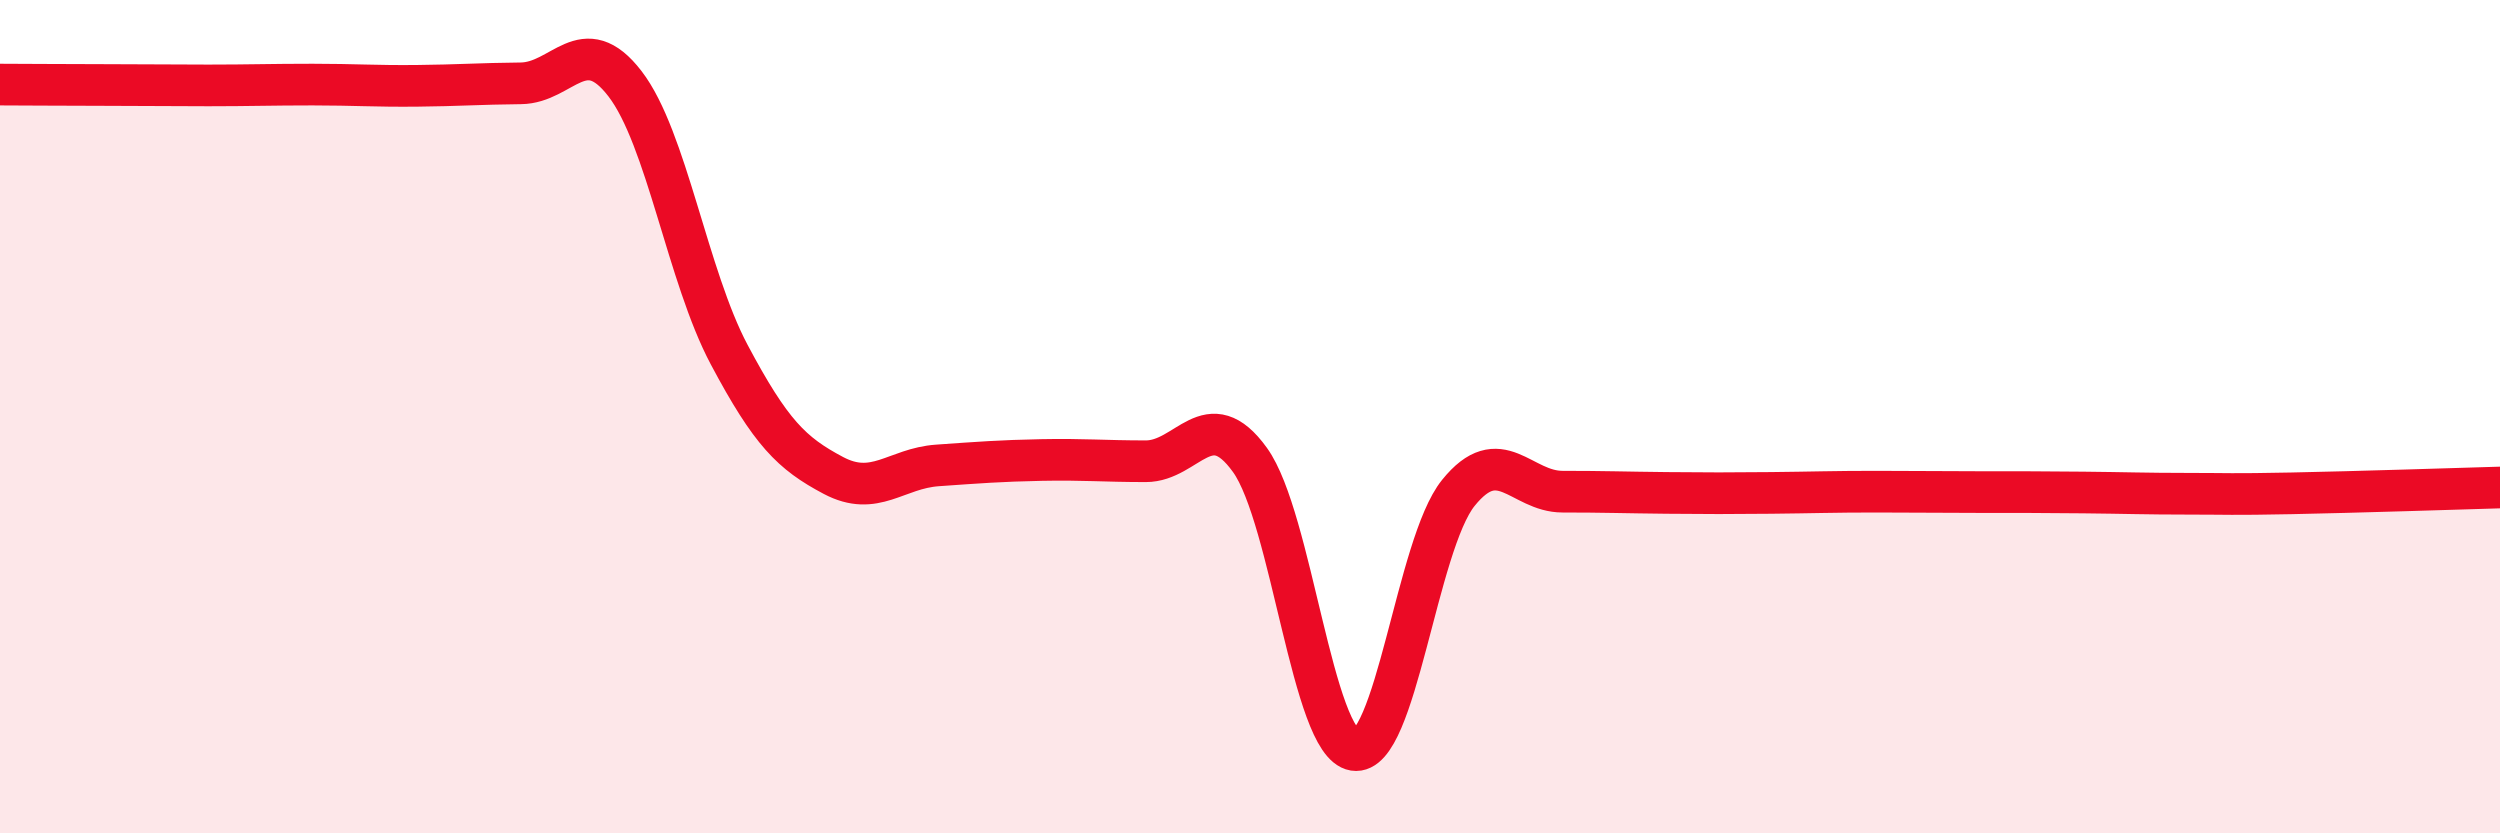
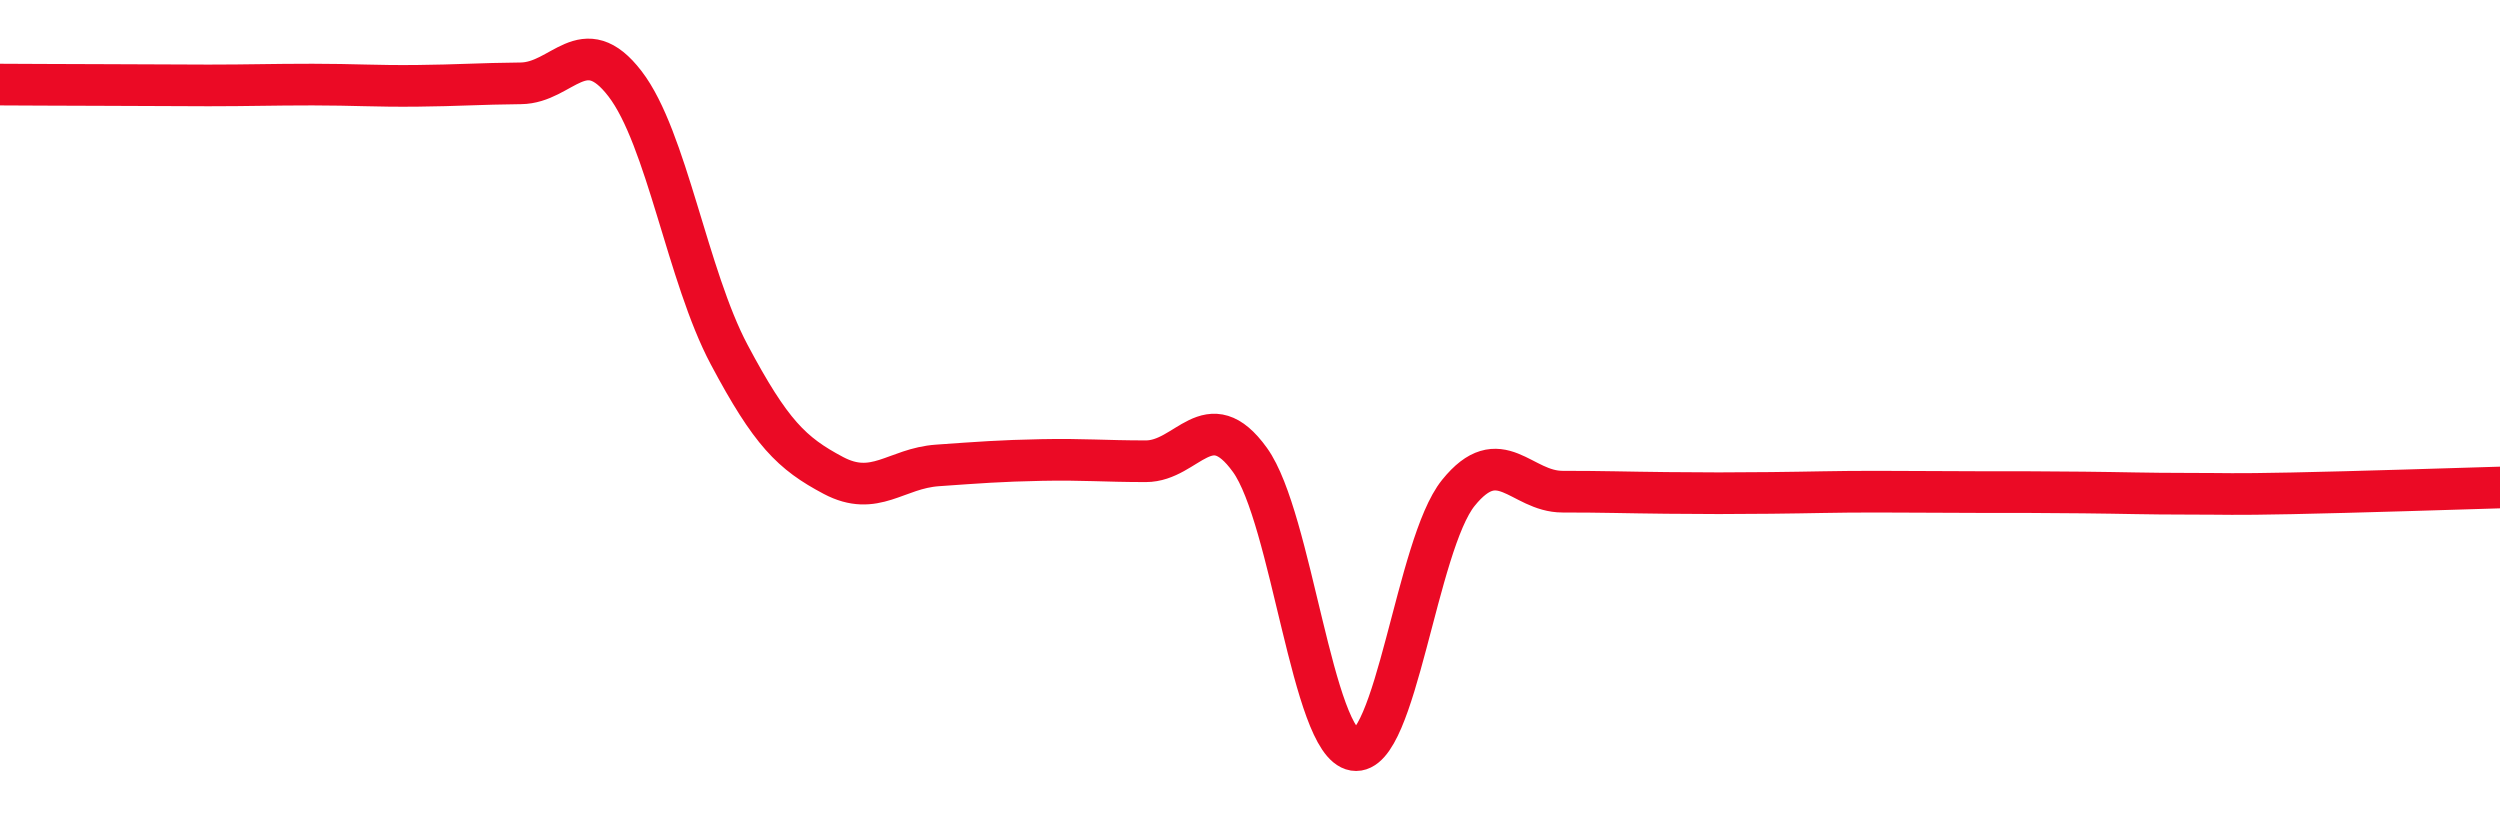
<svg xmlns="http://www.w3.org/2000/svg" width="60" height="20" viewBox="0 0 60 20">
-   <path d="M 0,2.03 C 0.5,2.03 1.5,2.04 2.5,2.04 C 3.5,2.04 4,2.05 5,2.05 C 6,2.05 6.5,2.03 7.5,2.03 C 8.5,2.03 9,2.07 10,2.06 C 11,2.05 11.5,2.01 12.5,2 C 13.5,1.99 14,0.71 15,2.01 C 16,3.31 16.5,6.63 17.5,8.51 C 18.5,10.39 19,10.88 20,11.41 C 21,11.94 21.5,11.24 22.5,11.17 C 23.5,11.1 24,11.06 25,11.04 C 26,11.02 26.5,11.07 27.5,11.07 C 28.5,11.07 29,9.65 30,11.04 C 31,12.43 31.5,17.84 32.5,18 C 33.5,18.16 34,13.07 35,11.83 C 36,10.59 36.5,11.8 37.5,11.8 C 38.5,11.8 39,11.82 40,11.83 C 41,11.84 41.5,11.84 42.5,11.83 C 43.5,11.82 44,11.8 45,11.8 C 46,11.8 46.5,11.81 47.5,11.81 C 48.5,11.81 49,11.81 50,11.82 C 51,11.83 51.5,11.85 52.5,11.85 C 53.5,11.85 53.5,11.87 55,11.84 C 56.5,11.81 59,11.73 60,11.7L60 20L0 20Z" fill="#EB0A25" opacity="0.1" stroke-linecap="round" stroke-linejoin="round" />
  <path d="M 0,2.03 C 0.5,2.03 1.5,2.04 2.5,2.04 C 3.5,2.04 4,2.05 5,2.05 C 6,2.05 6.5,2.03 7.5,2.03 C 8.5,2.03 9,2.07 10,2.06 C 11,2.05 11.5,2.01 12.5,2 C 13.5,1.99 14,0.71 15,2.01 C 16,3.31 16.5,6.63 17.5,8.51 C 18.5,10.39 19,10.88 20,11.41 C 21,11.94 21.5,11.24 22.5,11.17 C 23.5,11.1 24,11.06 25,11.04 C 26,11.02 26.5,11.07 27.5,11.07 C 28.5,11.07 29,9.65 30,11.04 C 31,12.43 31.5,17.84 32.5,18 C 33.5,18.16 34,13.07 35,11.83 C 36,10.59 36.5,11.8 37.5,11.8 C 38.5,11.8 39,11.82 40,11.83 C 41,11.84 41.5,11.84 42.5,11.83 C 43.5,11.82 44,11.8 45,11.8 C 46,11.8 46.5,11.81 47.5,11.81 C 48.5,11.81 49,11.81 50,11.82 C 51,11.83 51.5,11.85 52.5,11.85 C 53.5,11.85 53.5,11.87 55,11.84 C 56.5,11.81 59,11.73 60,11.7" stroke="#EB0A25" stroke-width="1" fill="none" stroke-linecap="round" stroke-linejoin="round" />
</svg>